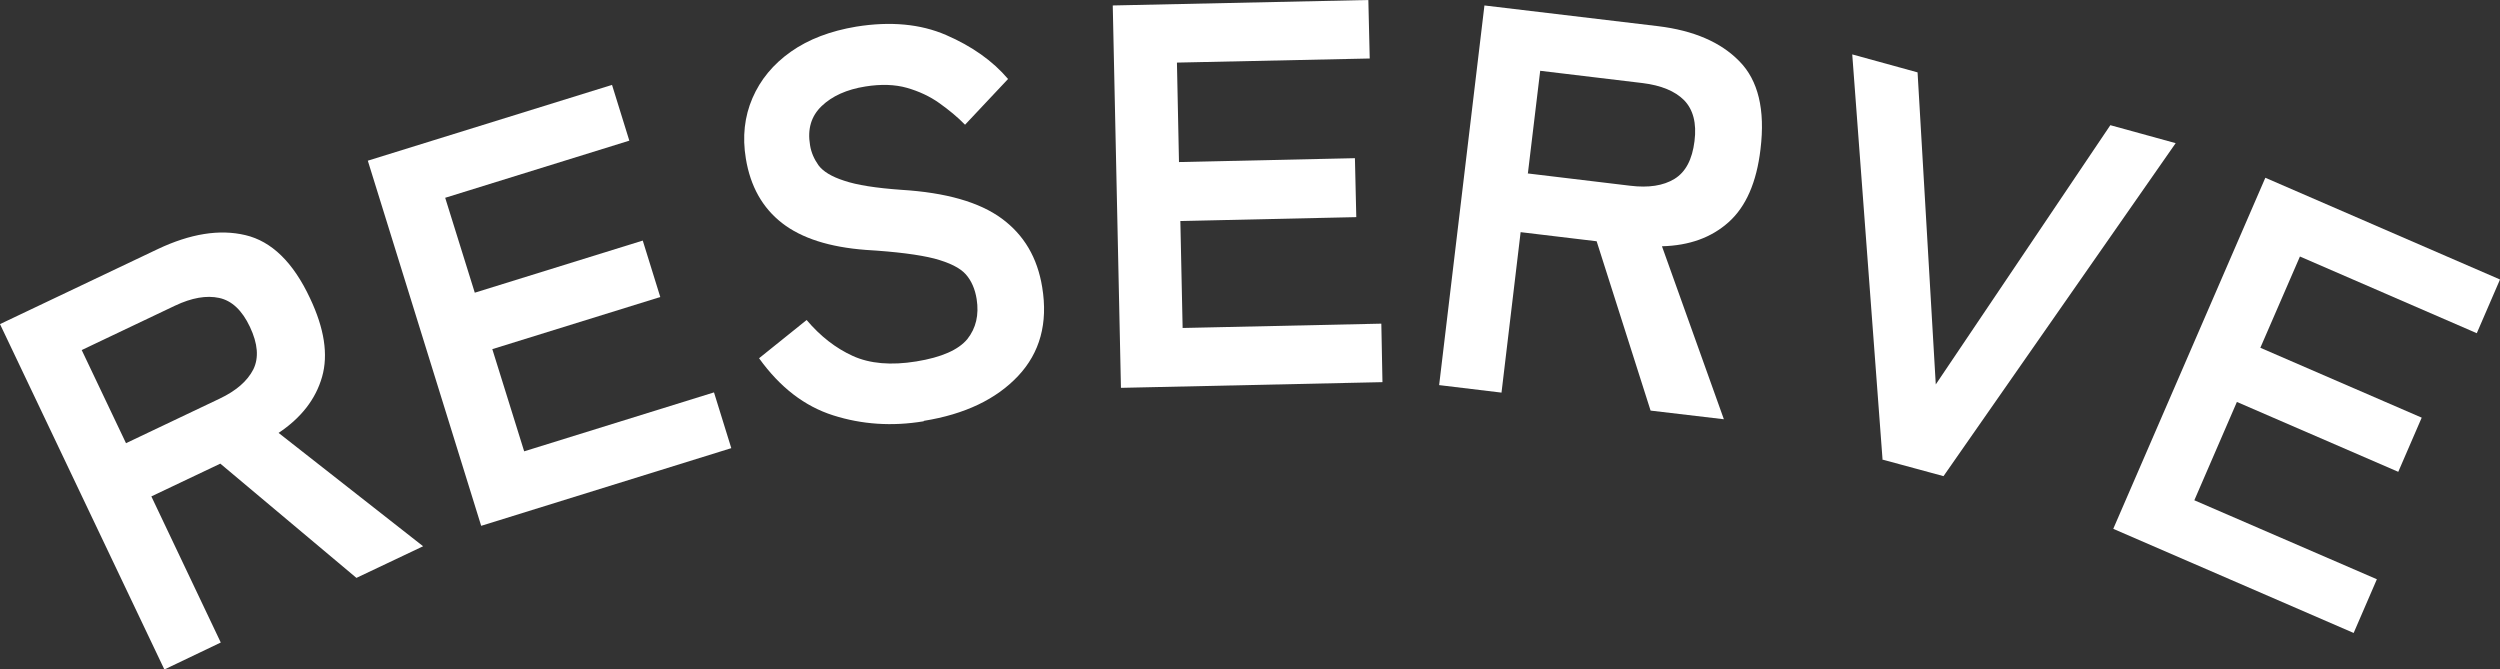
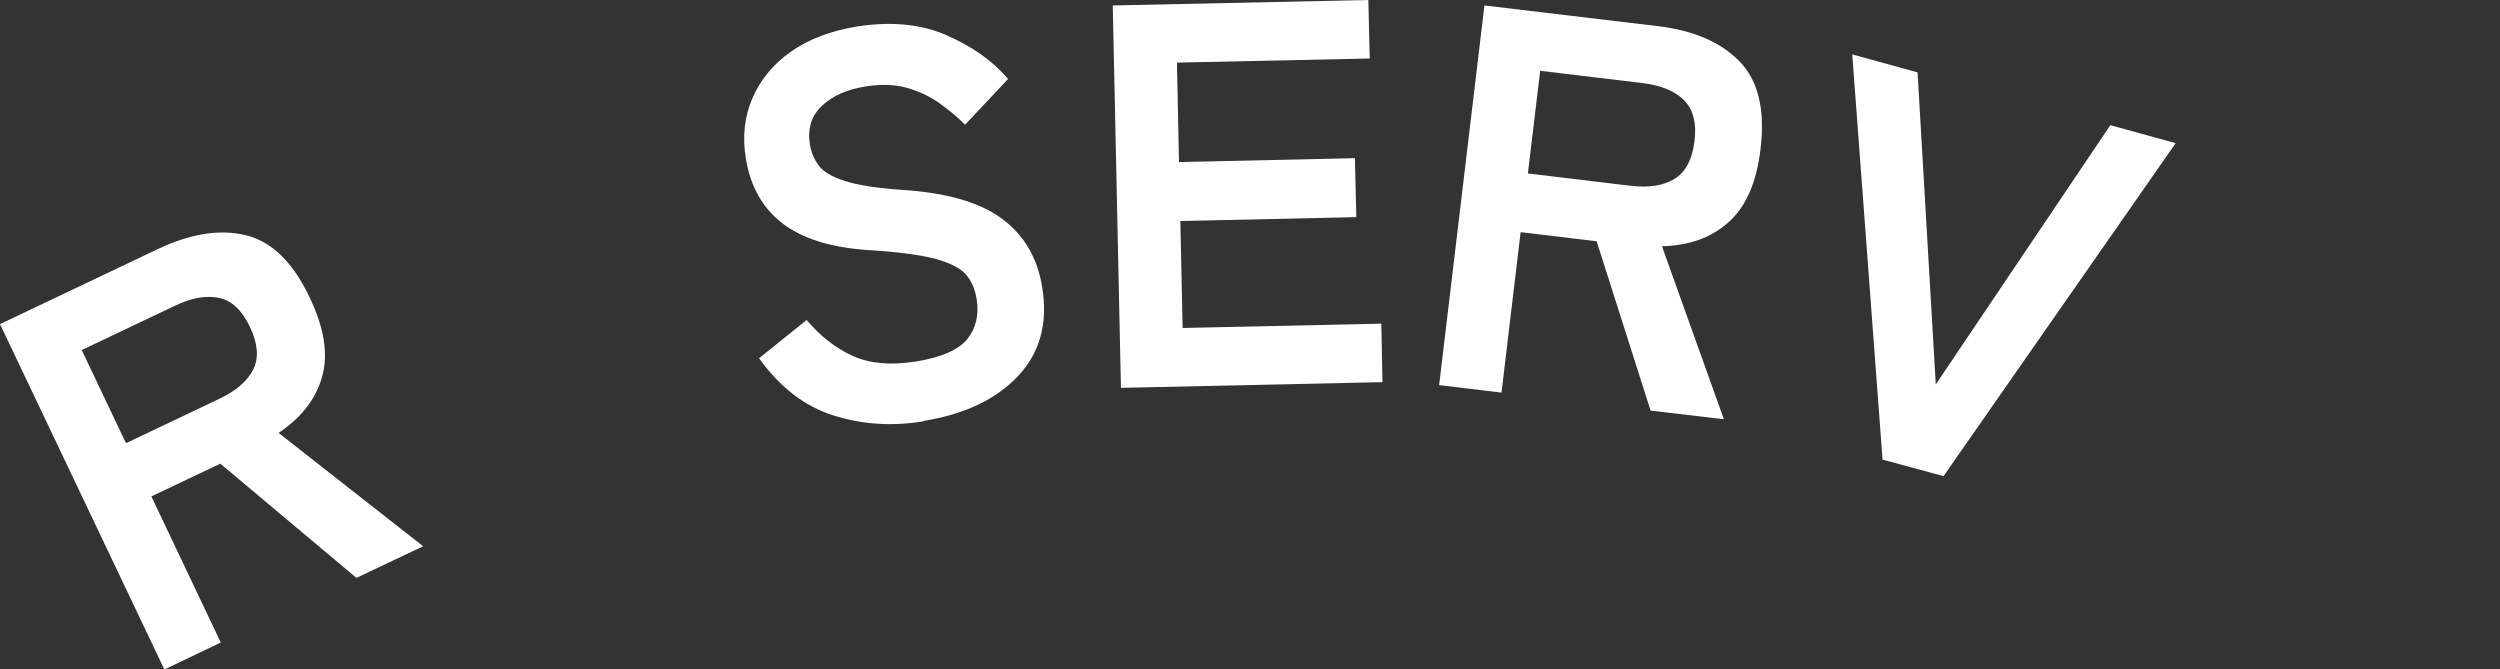
<svg xmlns="http://www.w3.org/2000/svg" id="_レイヤー_2" data-name="レイヤー 2" viewBox="0 0 109.84 29.41">
  <rect x="0" y="0" width="109.84" height="29.41" fill="#333333" stroke="none" />
  <defs>
    <style>
      .cls-1 {
        fill: #fff;
      }
    </style>
  </defs>
  <g id="_レイヤー_1-2" data-name="レイヤー 1">
    <g>
      <path class="cls-1" d="M7.22,29.41L0,14.24l6.94-3.3c1.42-.67,2.7-.88,3.84-.61,1.15.27,2.1,1.19,2.84,2.77.63,1.33.81,2.48.53,3.46-.28.98-.92,1.8-1.91,2.46l6.35,4.98-2.93,1.39-5.98-5.02-3.03,1.44,3.05,6.42-2.49,1.19ZM5.54,19.47l4.1-1.95c.74-.35,1.23-.78,1.49-1.29.25-.51.2-1.13-.15-1.87-.34-.72-.79-1.15-1.35-1.27-.56-.12-1.2-.01-1.94.34l-4.1,1.95,1.95,4.1Z" />
-       <path class="cls-1" d="M21.14,23.1l-4.98-16.04,10.73-3.33.76,2.45-8.09,2.51,1.3,4.17,7.38-2.29.77,2.48-7.38,2.29,1.4,4.49,8.34-2.59.76,2.45-10.98,3.41Z" />
      <path class="cls-1" d="M40.58,18.51c-1.39.23-2.71.14-3.97-.26-1.26-.4-2.34-1.23-3.26-2.51l2.09-1.68c.6.71,1.28,1.24,2.03,1.58s1.68.42,2.79.24c1.11-.18,1.85-.51,2.24-.98.38-.48.52-1.06.41-1.76-.07-.44-.23-.81-.48-1.09-.25-.28-.71-.51-1.38-.69-.67-.17-1.67-.3-3.01-.38-1.59-.12-2.82-.51-3.68-1.18s-1.39-1.61-1.59-2.83c-.16-.96-.06-1.85.29-2.66.35-.81.91-1.49,1.69-2.04.78-.55,1.74-.91,2.87-1.1,1.5-.24,2.82-.12,3.95.37s2.04,1.13,2.72,1.93l-1.89,2.01c-.33-.34-.71-.65-1.13-.95-.42-.3-.9-.52-1.42-.67-.53-.15-1.14-.17-1.83-.06-.82.13-1.46.42-1.92.86-.46.44-.63,1.01-.51,1.72.05.32.18.61.37.88.2.27.57.5,1.13.68.56.19,1.39.32,2.51.4,1.96.12,3.43.54,4.41,1.26.98.72,1.57,1.72,1.78,3.02.26,1.58-.1,2.88-1.06,3.9-.96,1.02-2.34,1.68-4.14,1.97Z" />
      <path class="cls-1" d="M49.25,17.04l-.36-16.8,11.23-.24.06,2.57-8.47.18.09,4.37,7.73-.17.06,2.59-7.73.17.1,4.7,8.73-.19.05,2.57-11.49.25Z" />
      <path class="cls-1" d="M63.23,16.92L65.22.24l7.63.91c1.56.19,2.75.7,3.57,1.54.83.84,1.14,2.13.93,3.86-.17,1.46-.64,2.53-1.4,3.21s-1.73,1.03-2.93,1.06l2.72,7.6-3.22-.38-2.37-7.44-3.34-.4-.84,7.05-2.74-.33ZM67.12,7.62l4.5.54c.81.1,1.46,0,1.95-.3.49-.3.78-.85.88-1.66.1-.79-.06-1.39-.46-1.8-.4-.4-1.01-.65-1.82-.75l-4.5-.54-.54,4.5Z" />
      <path class="cls-1" d="M82.71,20.17l-1.33-17.78,2.87.79.8,13.71,7.67-11.39,2.87.79-10.2,14.63-2.69-.73Z" />
-       <path class="cls-1" d="M92.85,23.23l6.68-15.42,10.31,4.47-1.02,2.36-7.77-3.37-1.74,4.01,7.09,3.07-1.03,2.38-7.09-3.07-1.87,4.32,8.02,3.47-1.02,2.36-10.55-4.57Z" />
+       <path class="cls-1" d="M92.85,23.23Z" />
    </g>
  </g>
</svg>